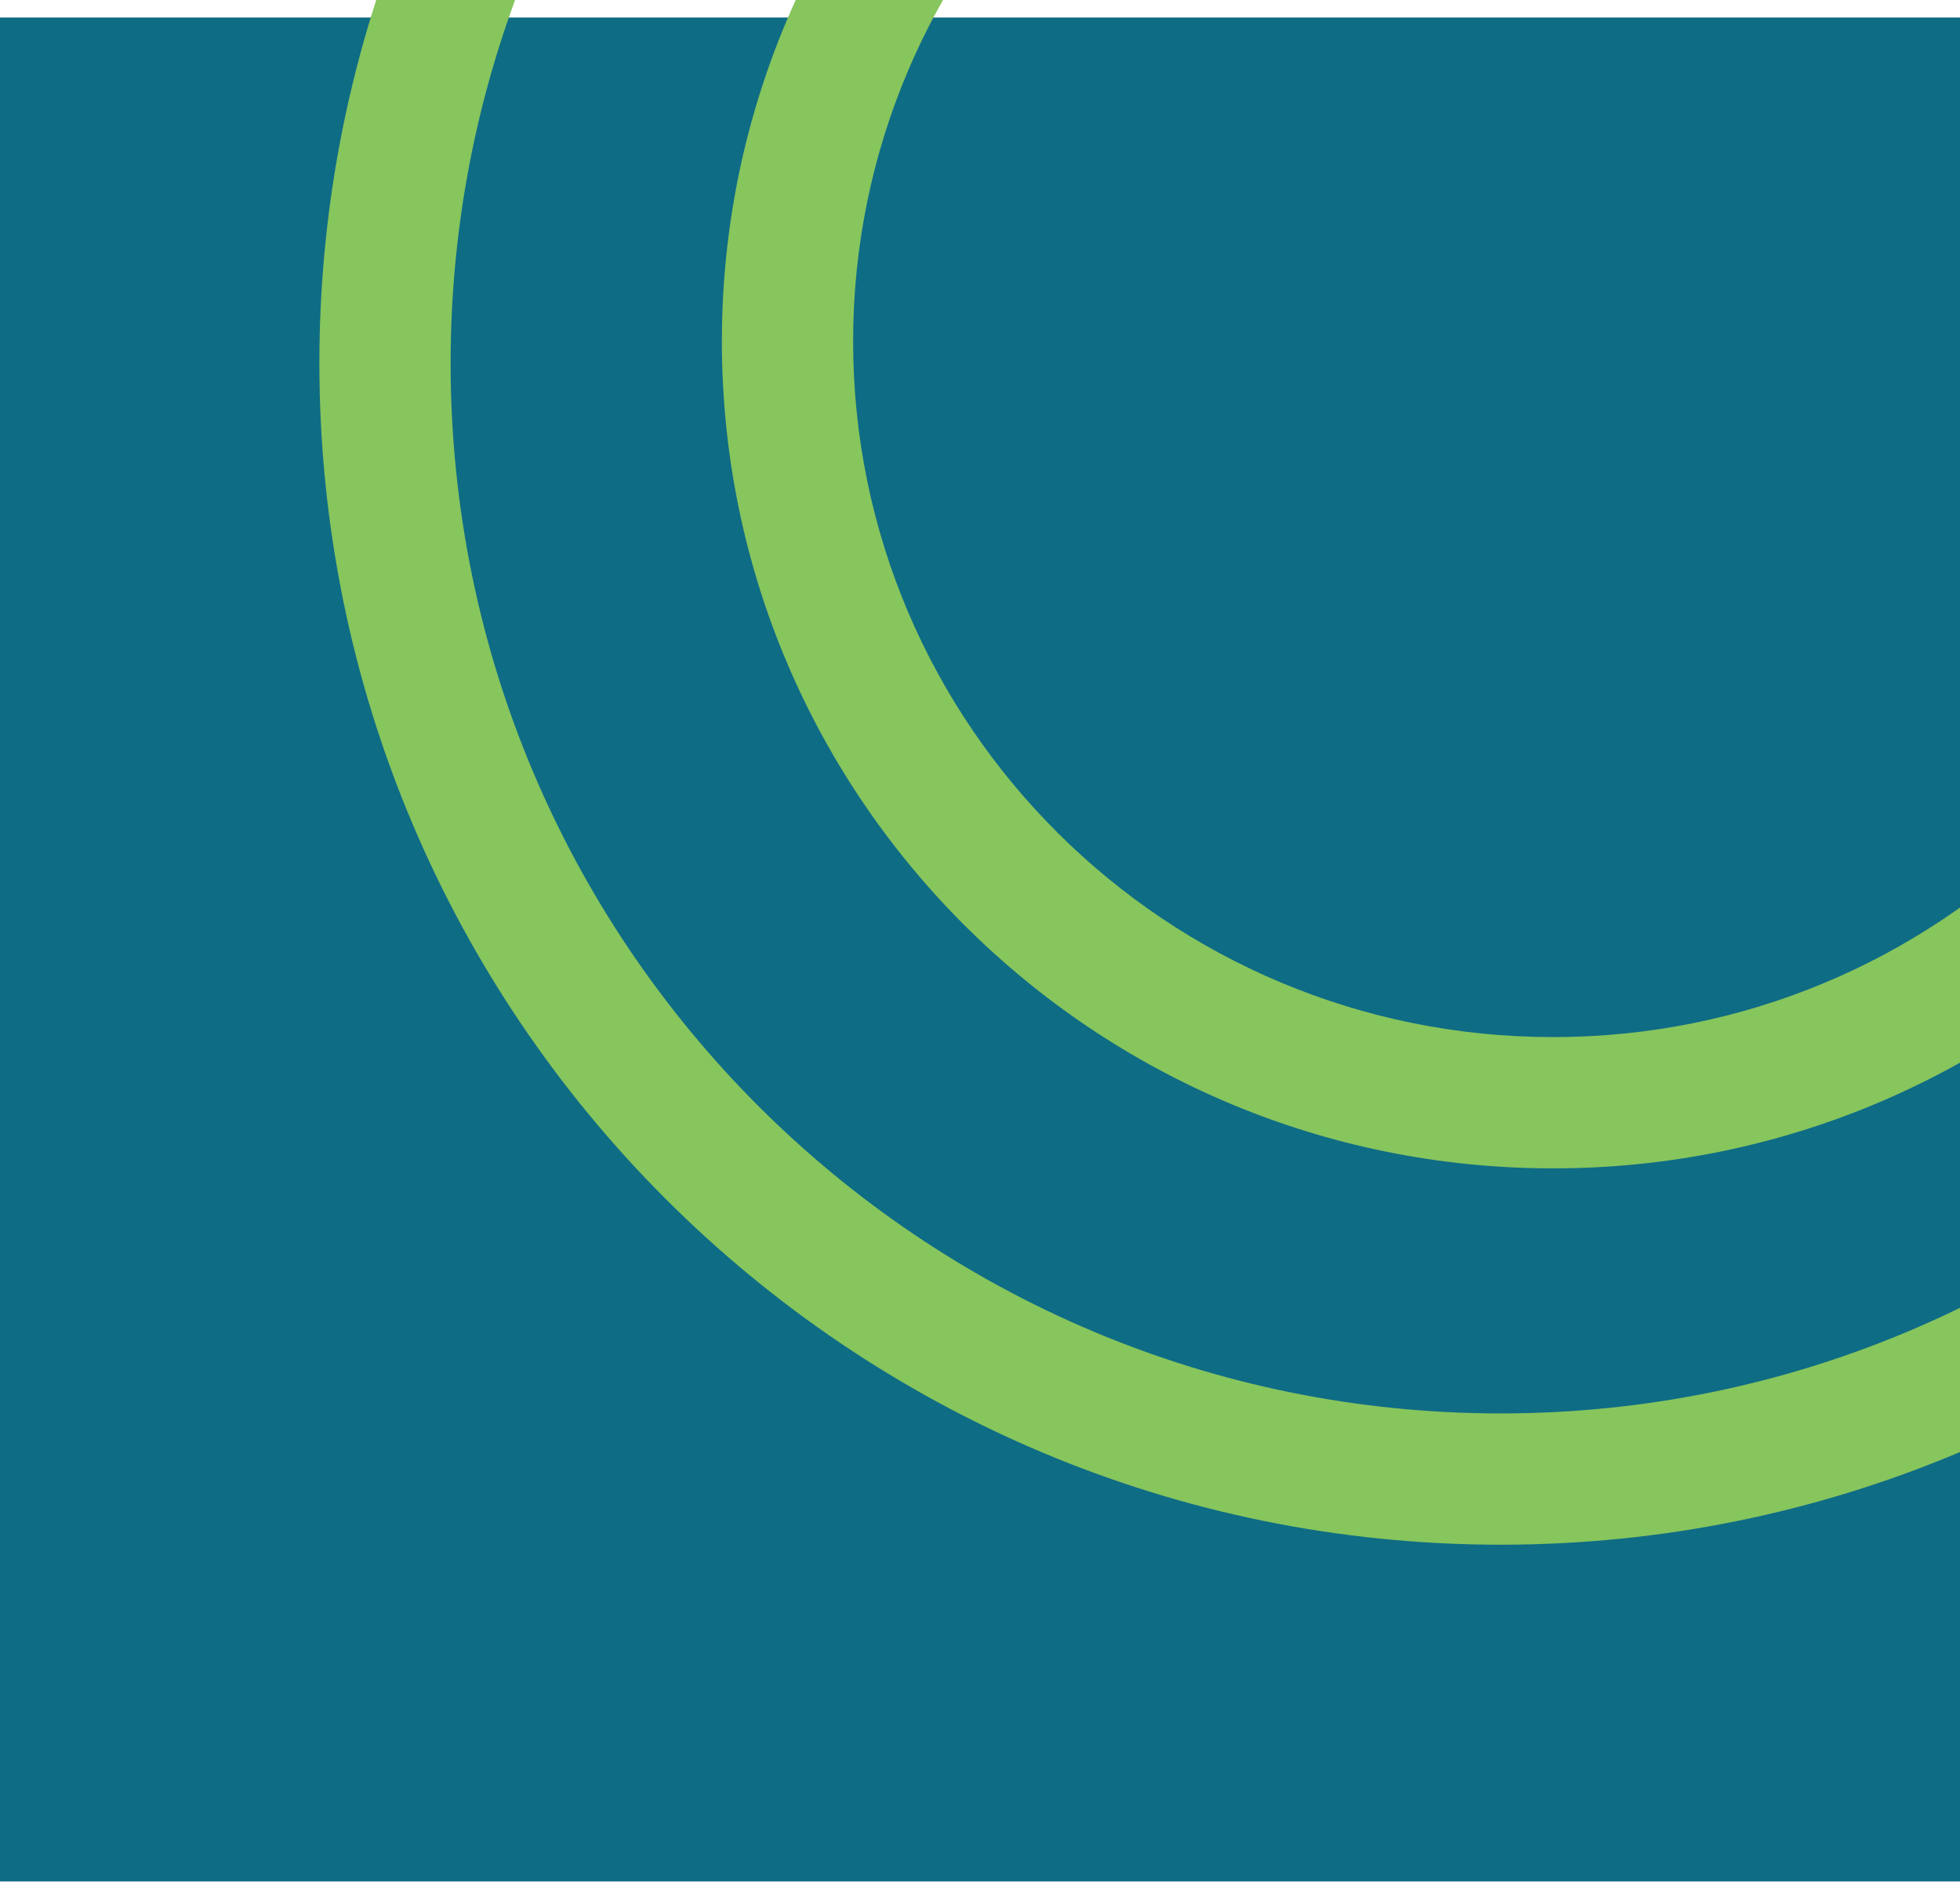
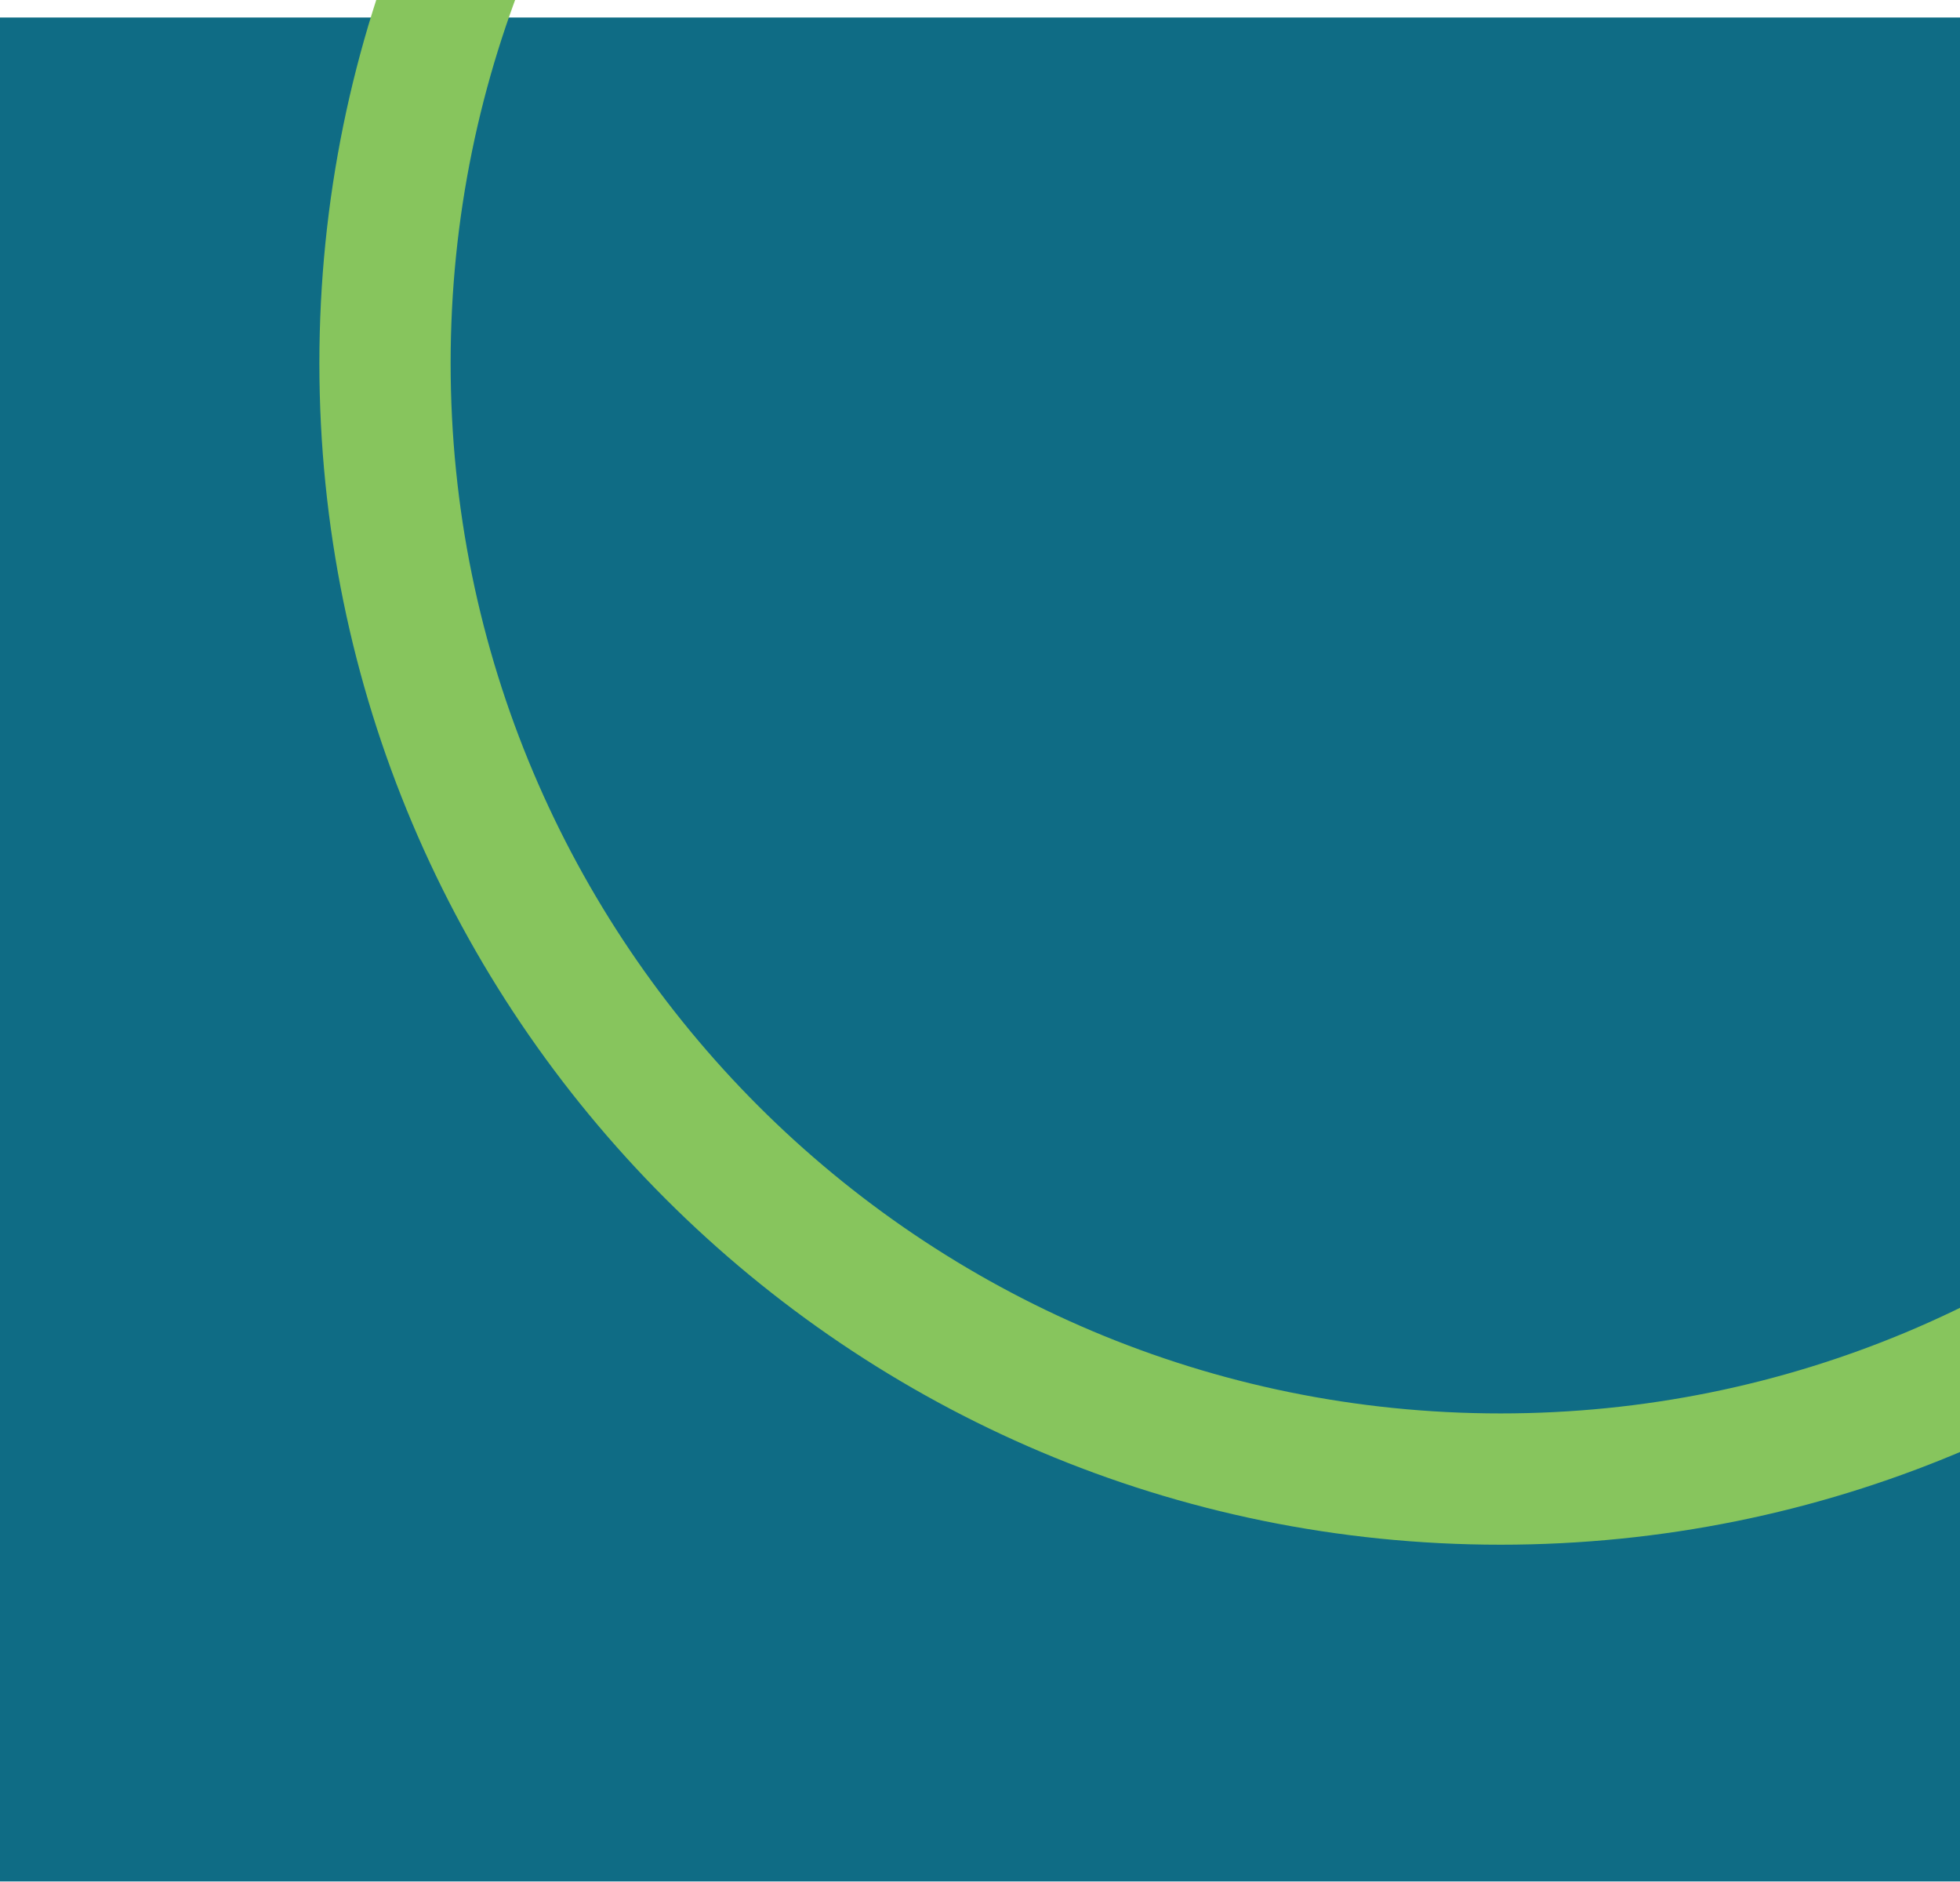
<svg xmlns="http://www.w3.org/2000/svg" xmlns:xlink="http://www.w3.org/1999/xlink" width="224px" height="215px" viewBox="0 0 224 215" version="1.1">
  <desc>Created with Lunacy</desc>
  <defs>
    <filter filterUnits="userSpaceOnUse" color-interpolation-filters="sRGB" id="filter_1">
      <feFlood flood-opacity="0" result="BackgroundImageFix" />
      <feColorMatrix in="SourceAlpha" type="matrix" values="0 0 0 0 0 0 0 0 0 0 0 0 0 0 0 0 0 0 127 0" />
      <feOffset dx="0" dy="2" />
      <feGaussianBlur stdDeviation="9" />
      <feColorMatrix type="matrix" values="0 0 0 0 0 0 0 0 0 0 0 0 0 0 0 0 0 0 0.349 0" />
      <feBlend mode="normal" in2="BackgroundImageFix" result="effect0_dropShadow" />
      <feBlend mode="normal" in="SourceGraphic" in2="effect0_dropShadow" result="shape" />
    </filter>
    <path d="M0 0L224 0L224 215L0 215L0 0Z" id="path_1" />
    <rect width="224" height="215" id="artboard_1" />
    <clipPath id="clip_1">
      <use xlink:href="#artboard_1" clip-rule="evenodd" />
    </clipPath>
    <clipPath id="mask-1">
      <use xlink:href="#path_1" />
    </clipPath>
  </defs>
  <g id="Wind-Up-Geometry" clip-path="url(#clip_1)">
    <g id="Wind-Up-Geometry">
      <g filter="url(#filter_1)">
        <path d="M0 0L224 0L224 215L0 215L0 0Z" id="Mask" fill="#0F6C85" stroke="none" />
      </g>
      <g clip-path="url(#mask-1)">
        <path d="M135 270C208.812 270 268.79 210.761 269.982 137.232L270 135L269.982 132.768C268.79 59.239 208.812 0 135 0C60.442 0 0 60.442 0 135C0 209.558 60.442 270 135 270ZM135 15C200.611 15 253.924 67.657 254.984 133.016L255 135L254.984 136.984C253.924 202.343 200.611 255 135 255C68.726 255 15 201.274 15 135C15 68.726 68.726 15 135 15Z" transform="translate(36.5 -93.5)" id="Fill-2" fill="#87C55D" fill-rule="evenodd" stroke="none" />
-         <path d="M95 189C146.933 189 189.148 147.542 189.987 96.063L190 94.5L189.987 92.937C189.148 41.458 146.933 0 95 0C42.543 0 0 42.3 0 94.5C0 146.7 42.543 189 95 189ZM95 15C138.75 15 174.283 49.895 174.989 93.186L175 94.5L174.989 95.814C174.283 139.105 138.75 174 95 174C50.808 174 15 138.397 15 94.5C15 50.603 50.808 15 95 15Z" transform="translate(82.5 -55.5)" id="Fill-2-Copy" fill="#87C55D" fill-rule="evenodd" stroke="none" />
      </g>
    </g>
  </g>
</svg>